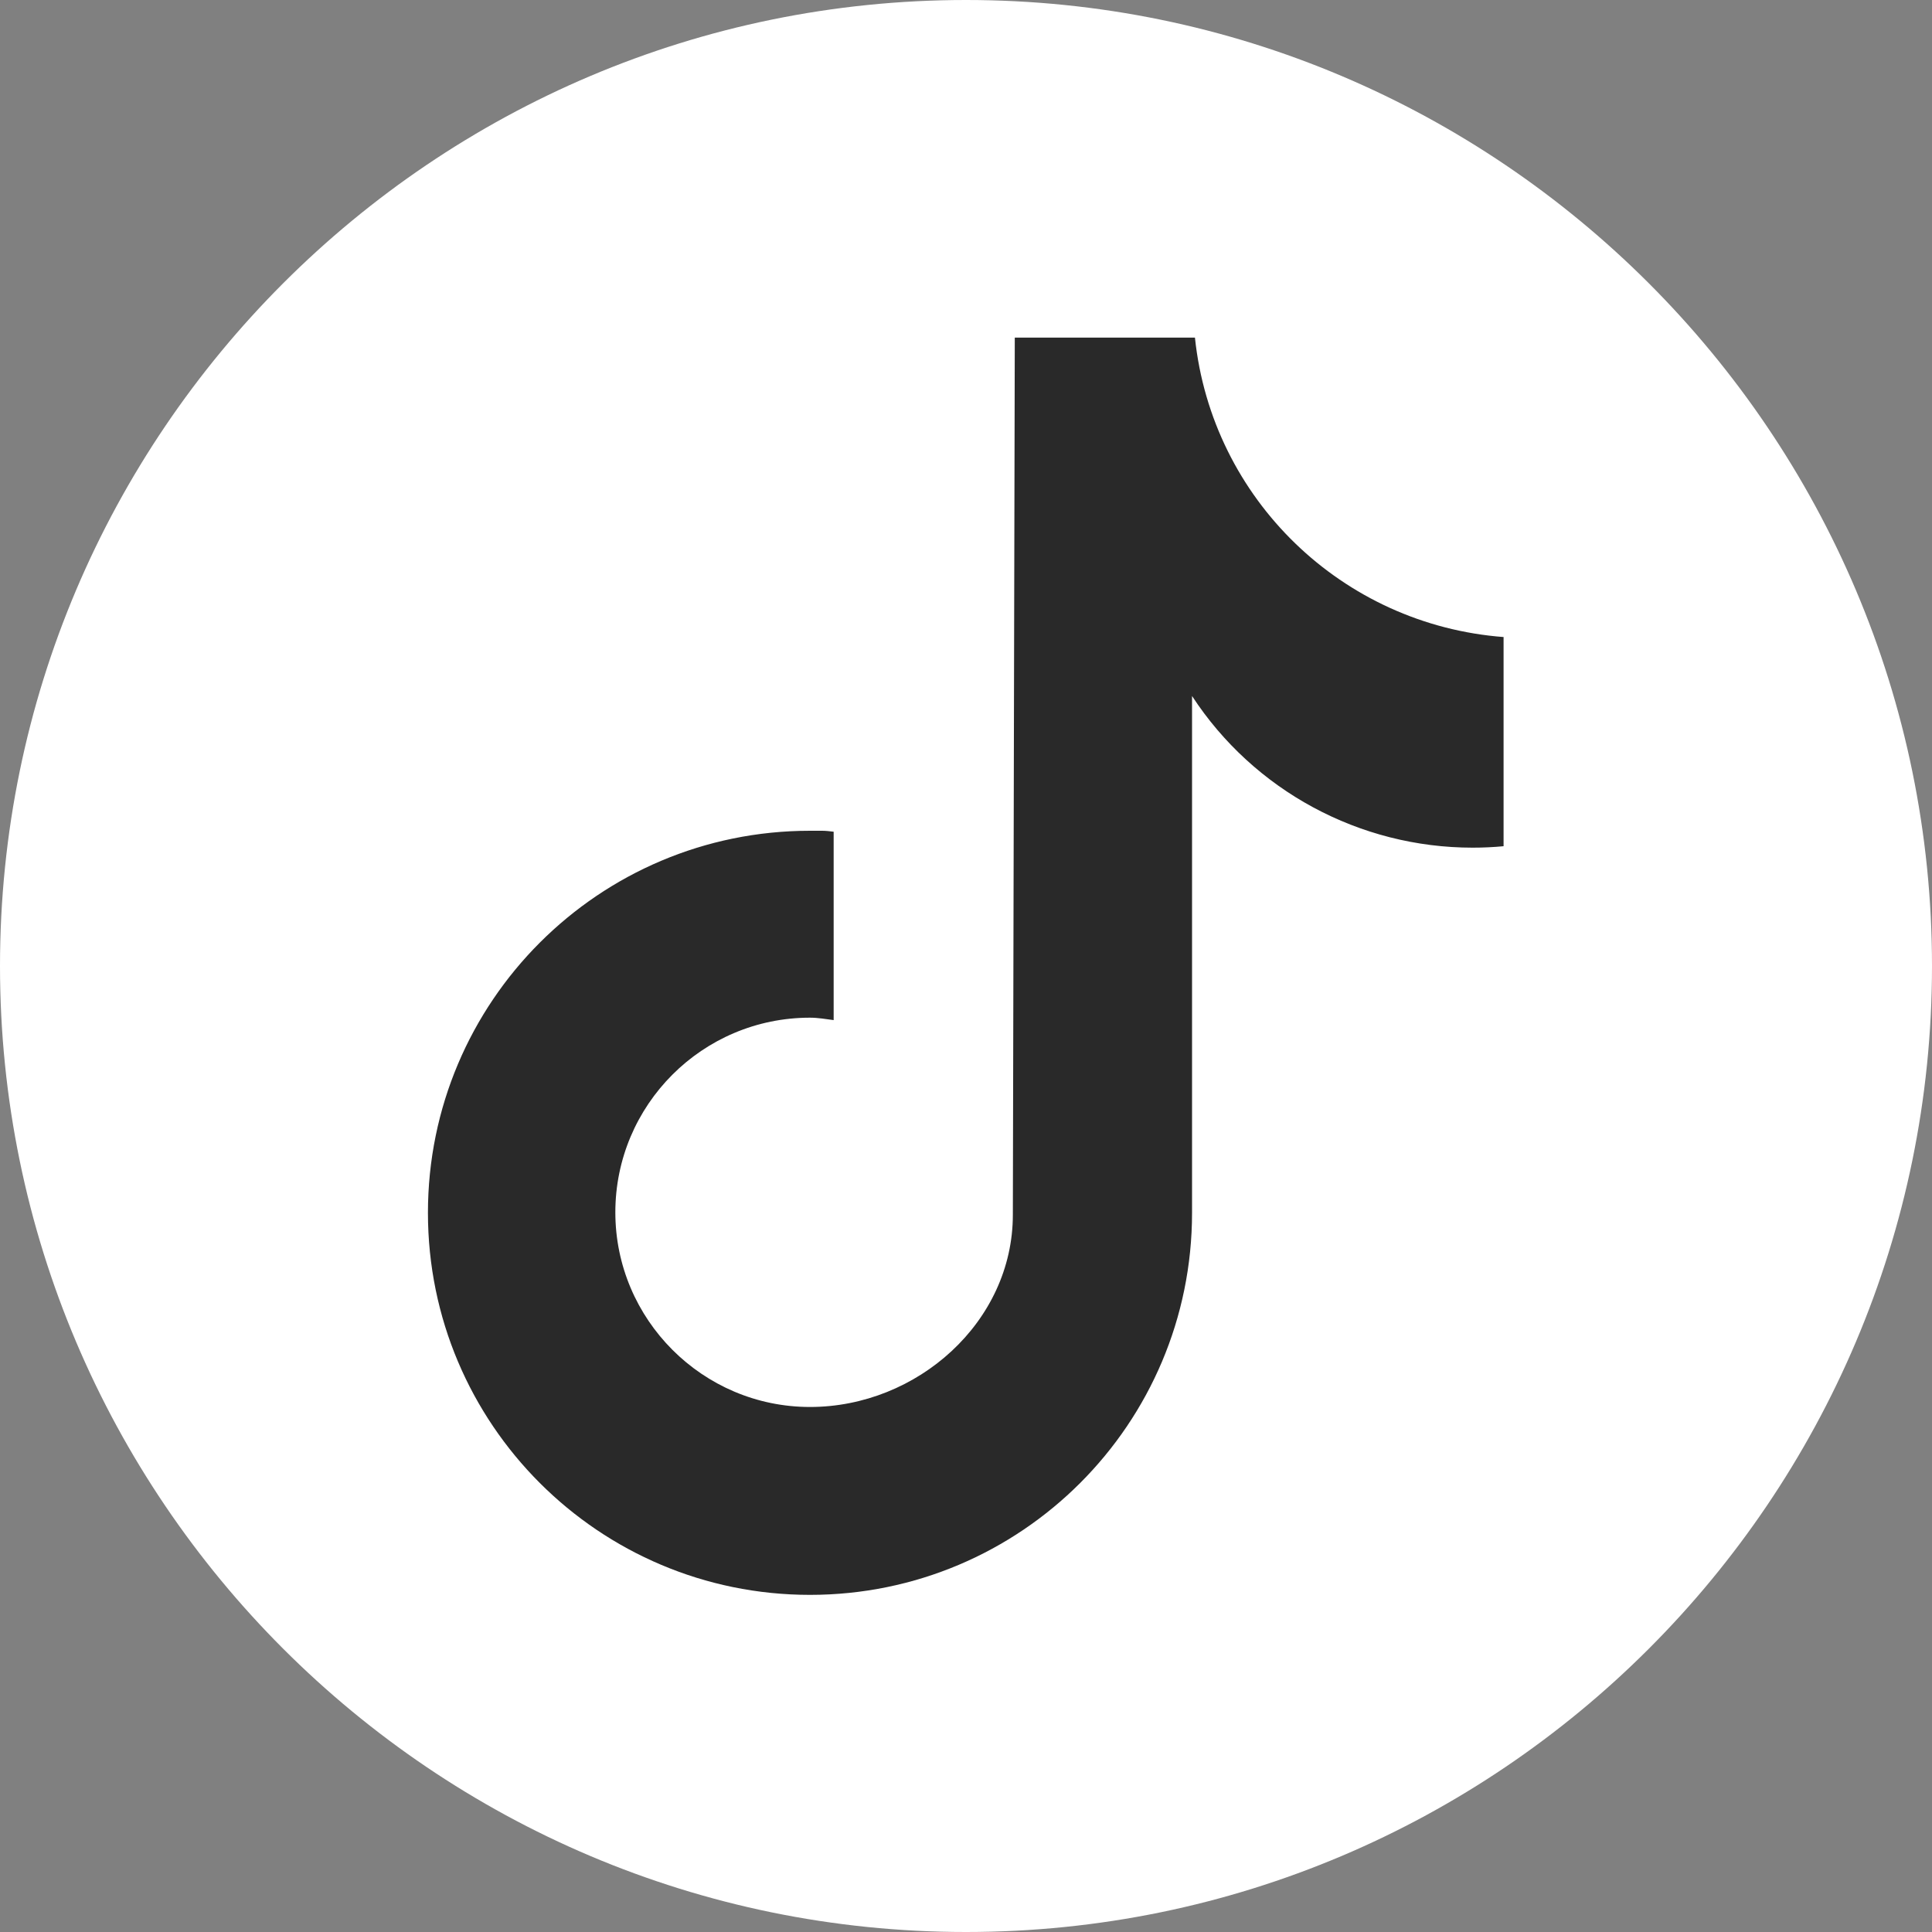
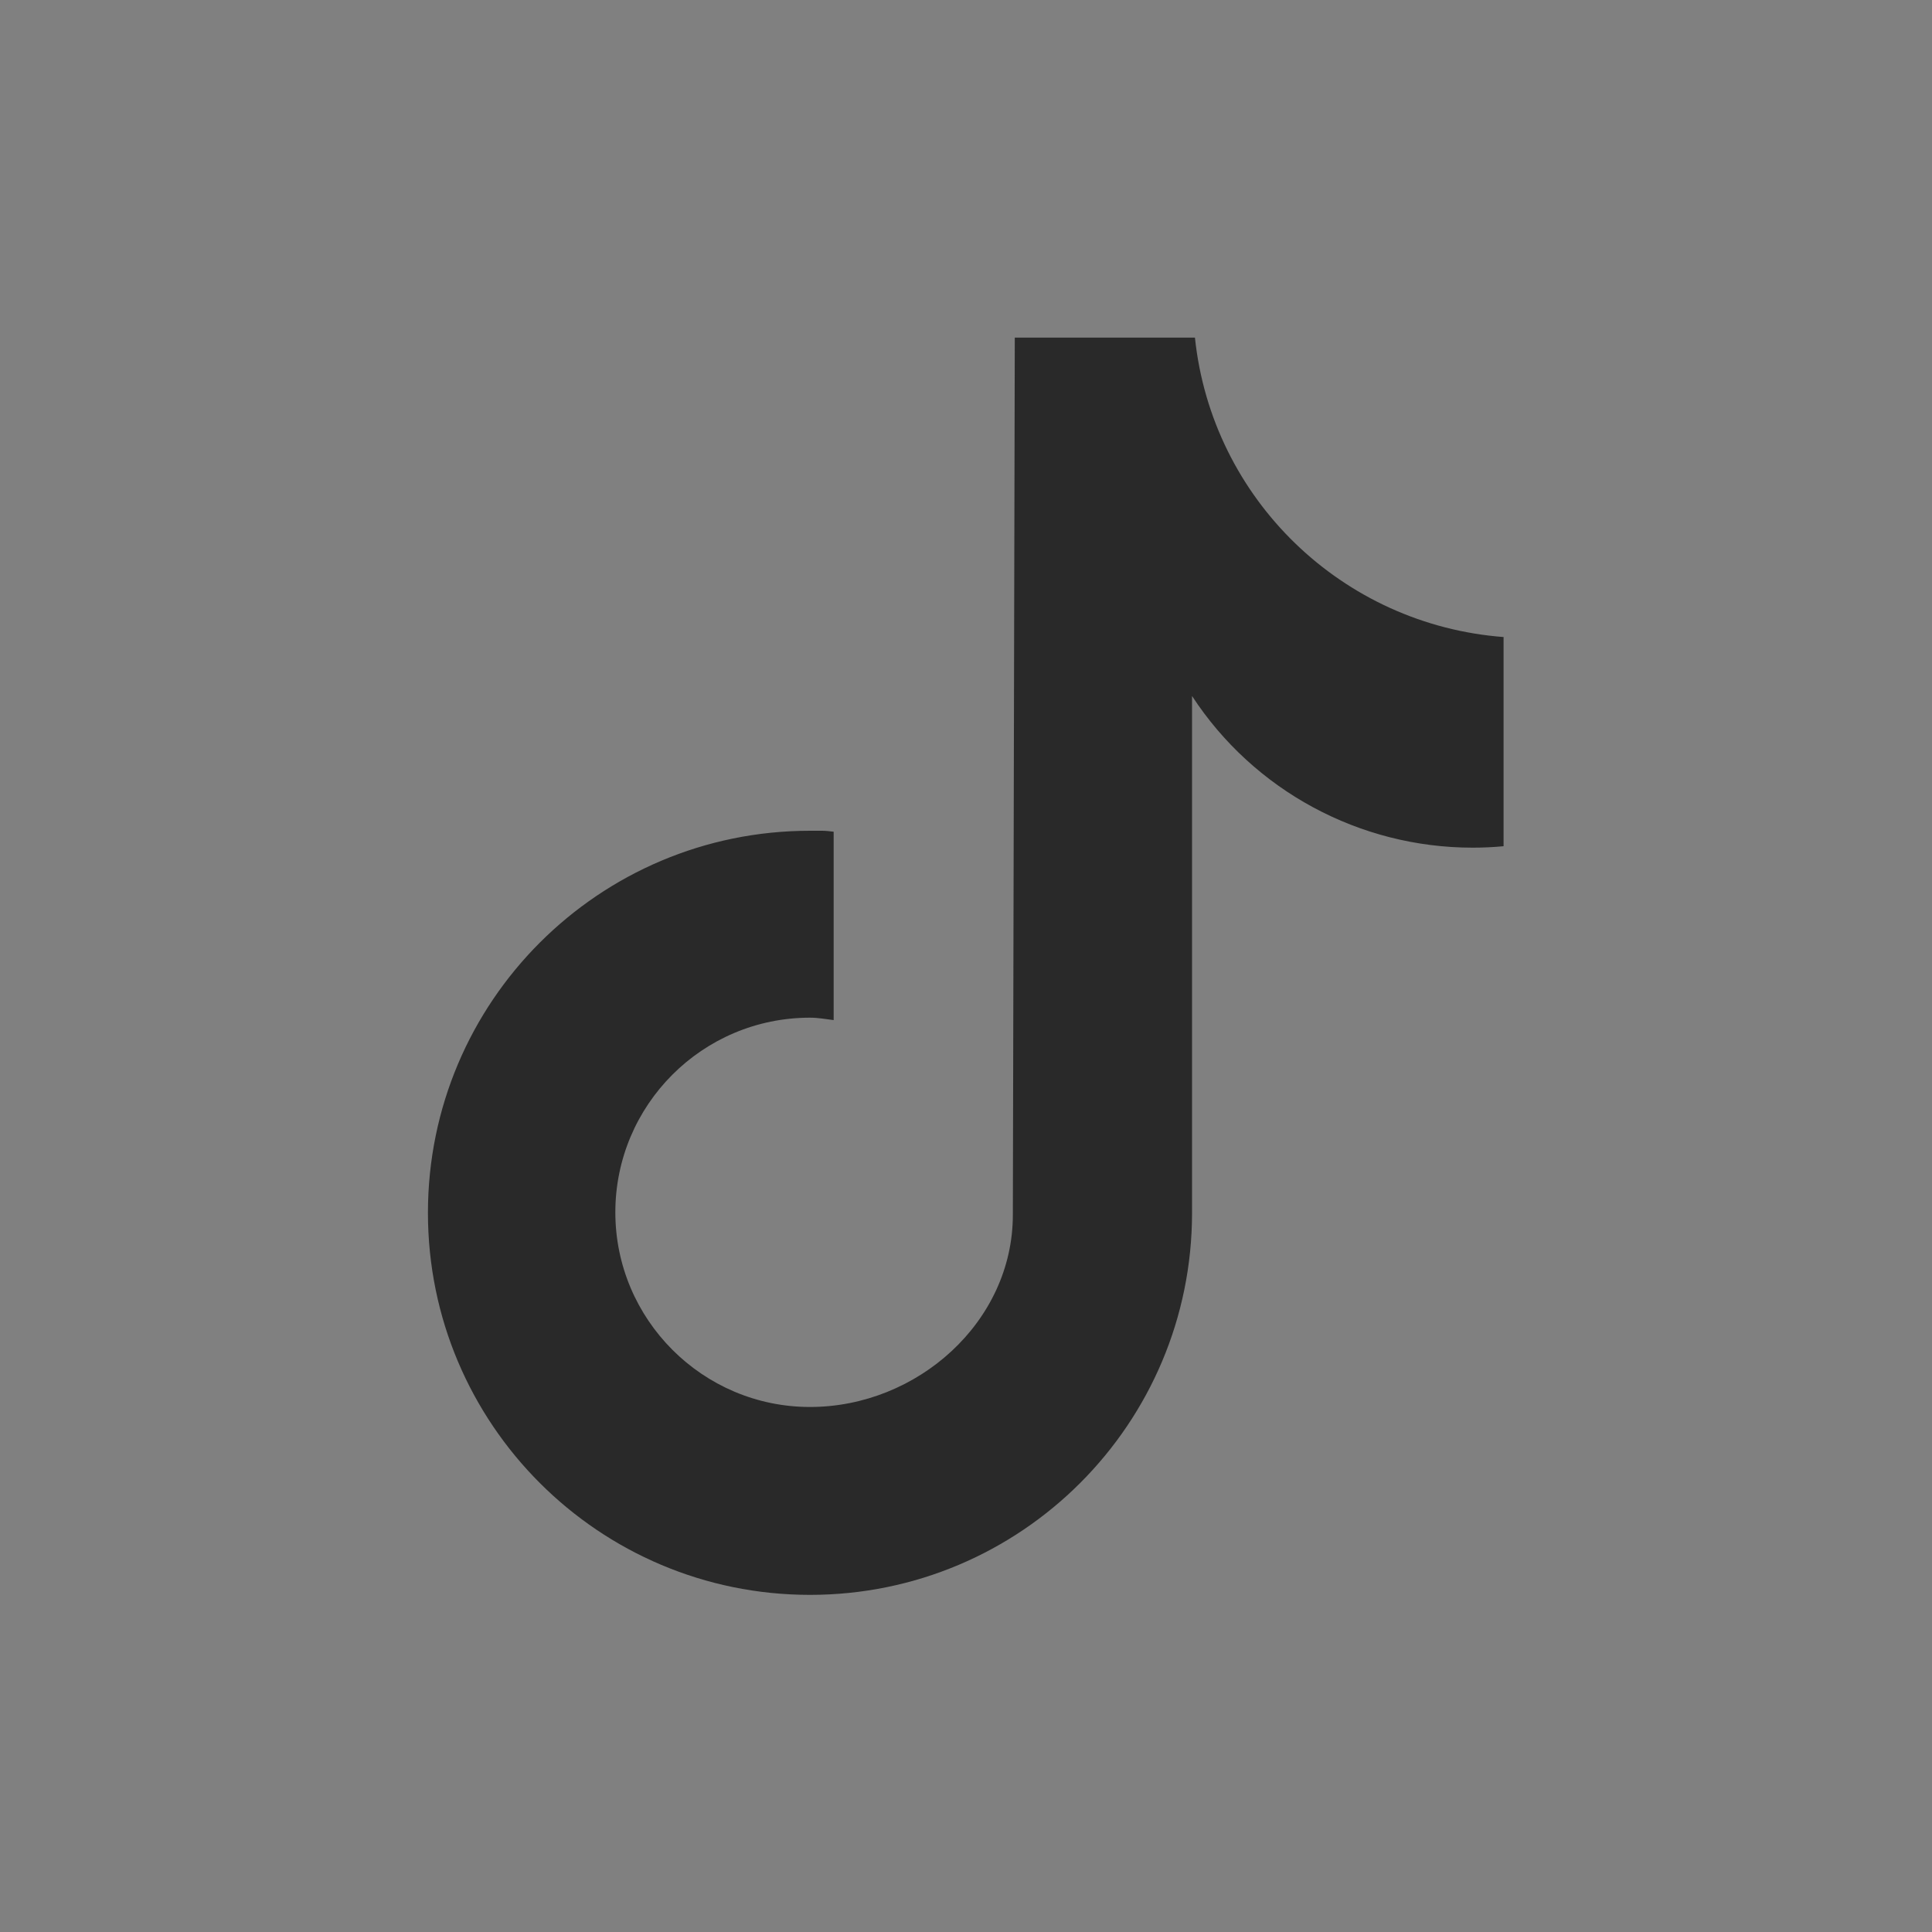
<svg xmlns="http://www.w3.org/2000/svg" id="Layer_1" data-name="Layer 1" viewBox="0 0 40 40">
  <rect x="0" y="0" width="40" height="40" fill="#808080" stroke="none" />
  <defs>
    <style>
      .cls-1 {
        fill: #292929;
      }

      .cls-1, .cls-2 {
        stroke-width: 0px;
      }

      .cls-2 {
        fill: #fff;
      }
    </style>
  </defs>
-   <path class="cls-2" d="m20,40C8.97,40,0,31.03,0,20S8.97,0,20,0s20,8.97,20,20-8.97,20-20,20Z" />
  <path class="cls-1" d="m31.13,13.19v4.33h0c-.21.02-.43.03-.64.03-2.34,0-4.53-1.18-5.81-3.14v10.7c0,4.37-3.54,7.91-7.91,7.91s-7.91-3.54-7.91-7.91,3.54-7.91,7.91-7.91c.08,0,.16,0,.25,0,.08,0,.16.01.24.02v3.9c-.16-.02-.32-.05-.49-.05-2.23,0-4.03,1.81-4.03,4.03s1.81,4.03,4.03,4.03,4.2-1.76,4.2-3.98l.04-18.16h3.73c.35,3.34,3.05,5.95,6.4,6.2Z" />
</svg>